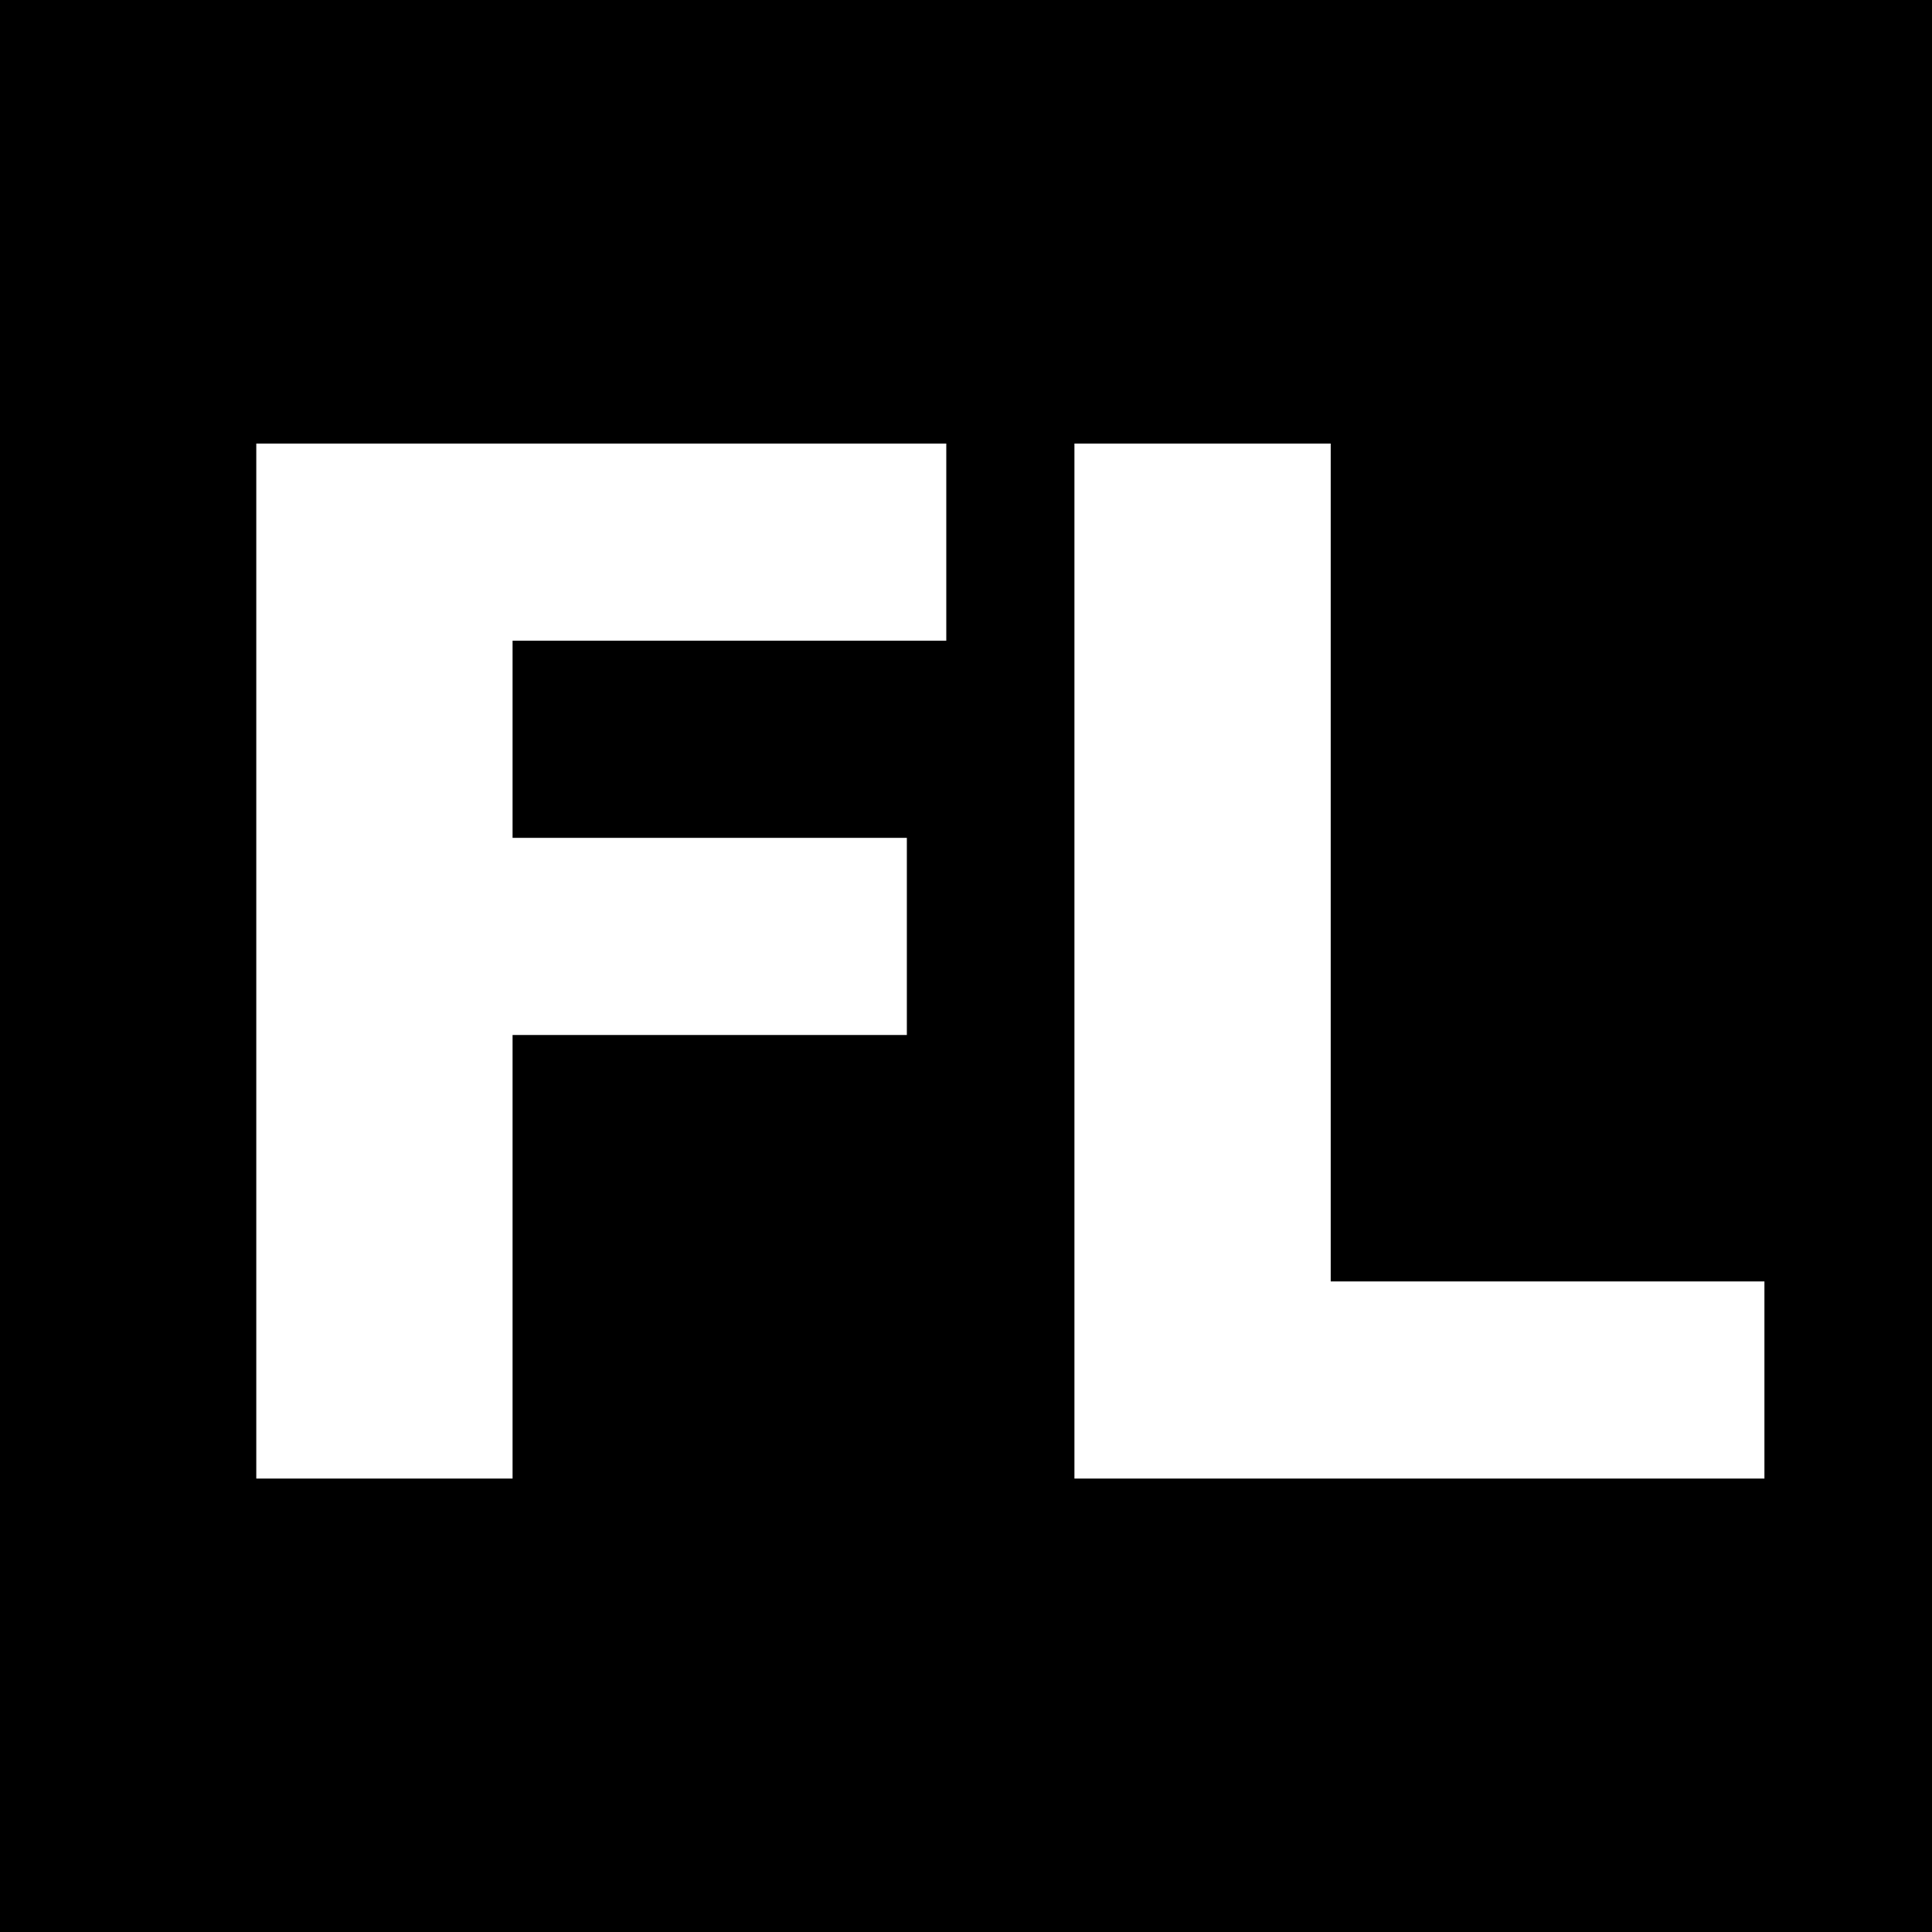
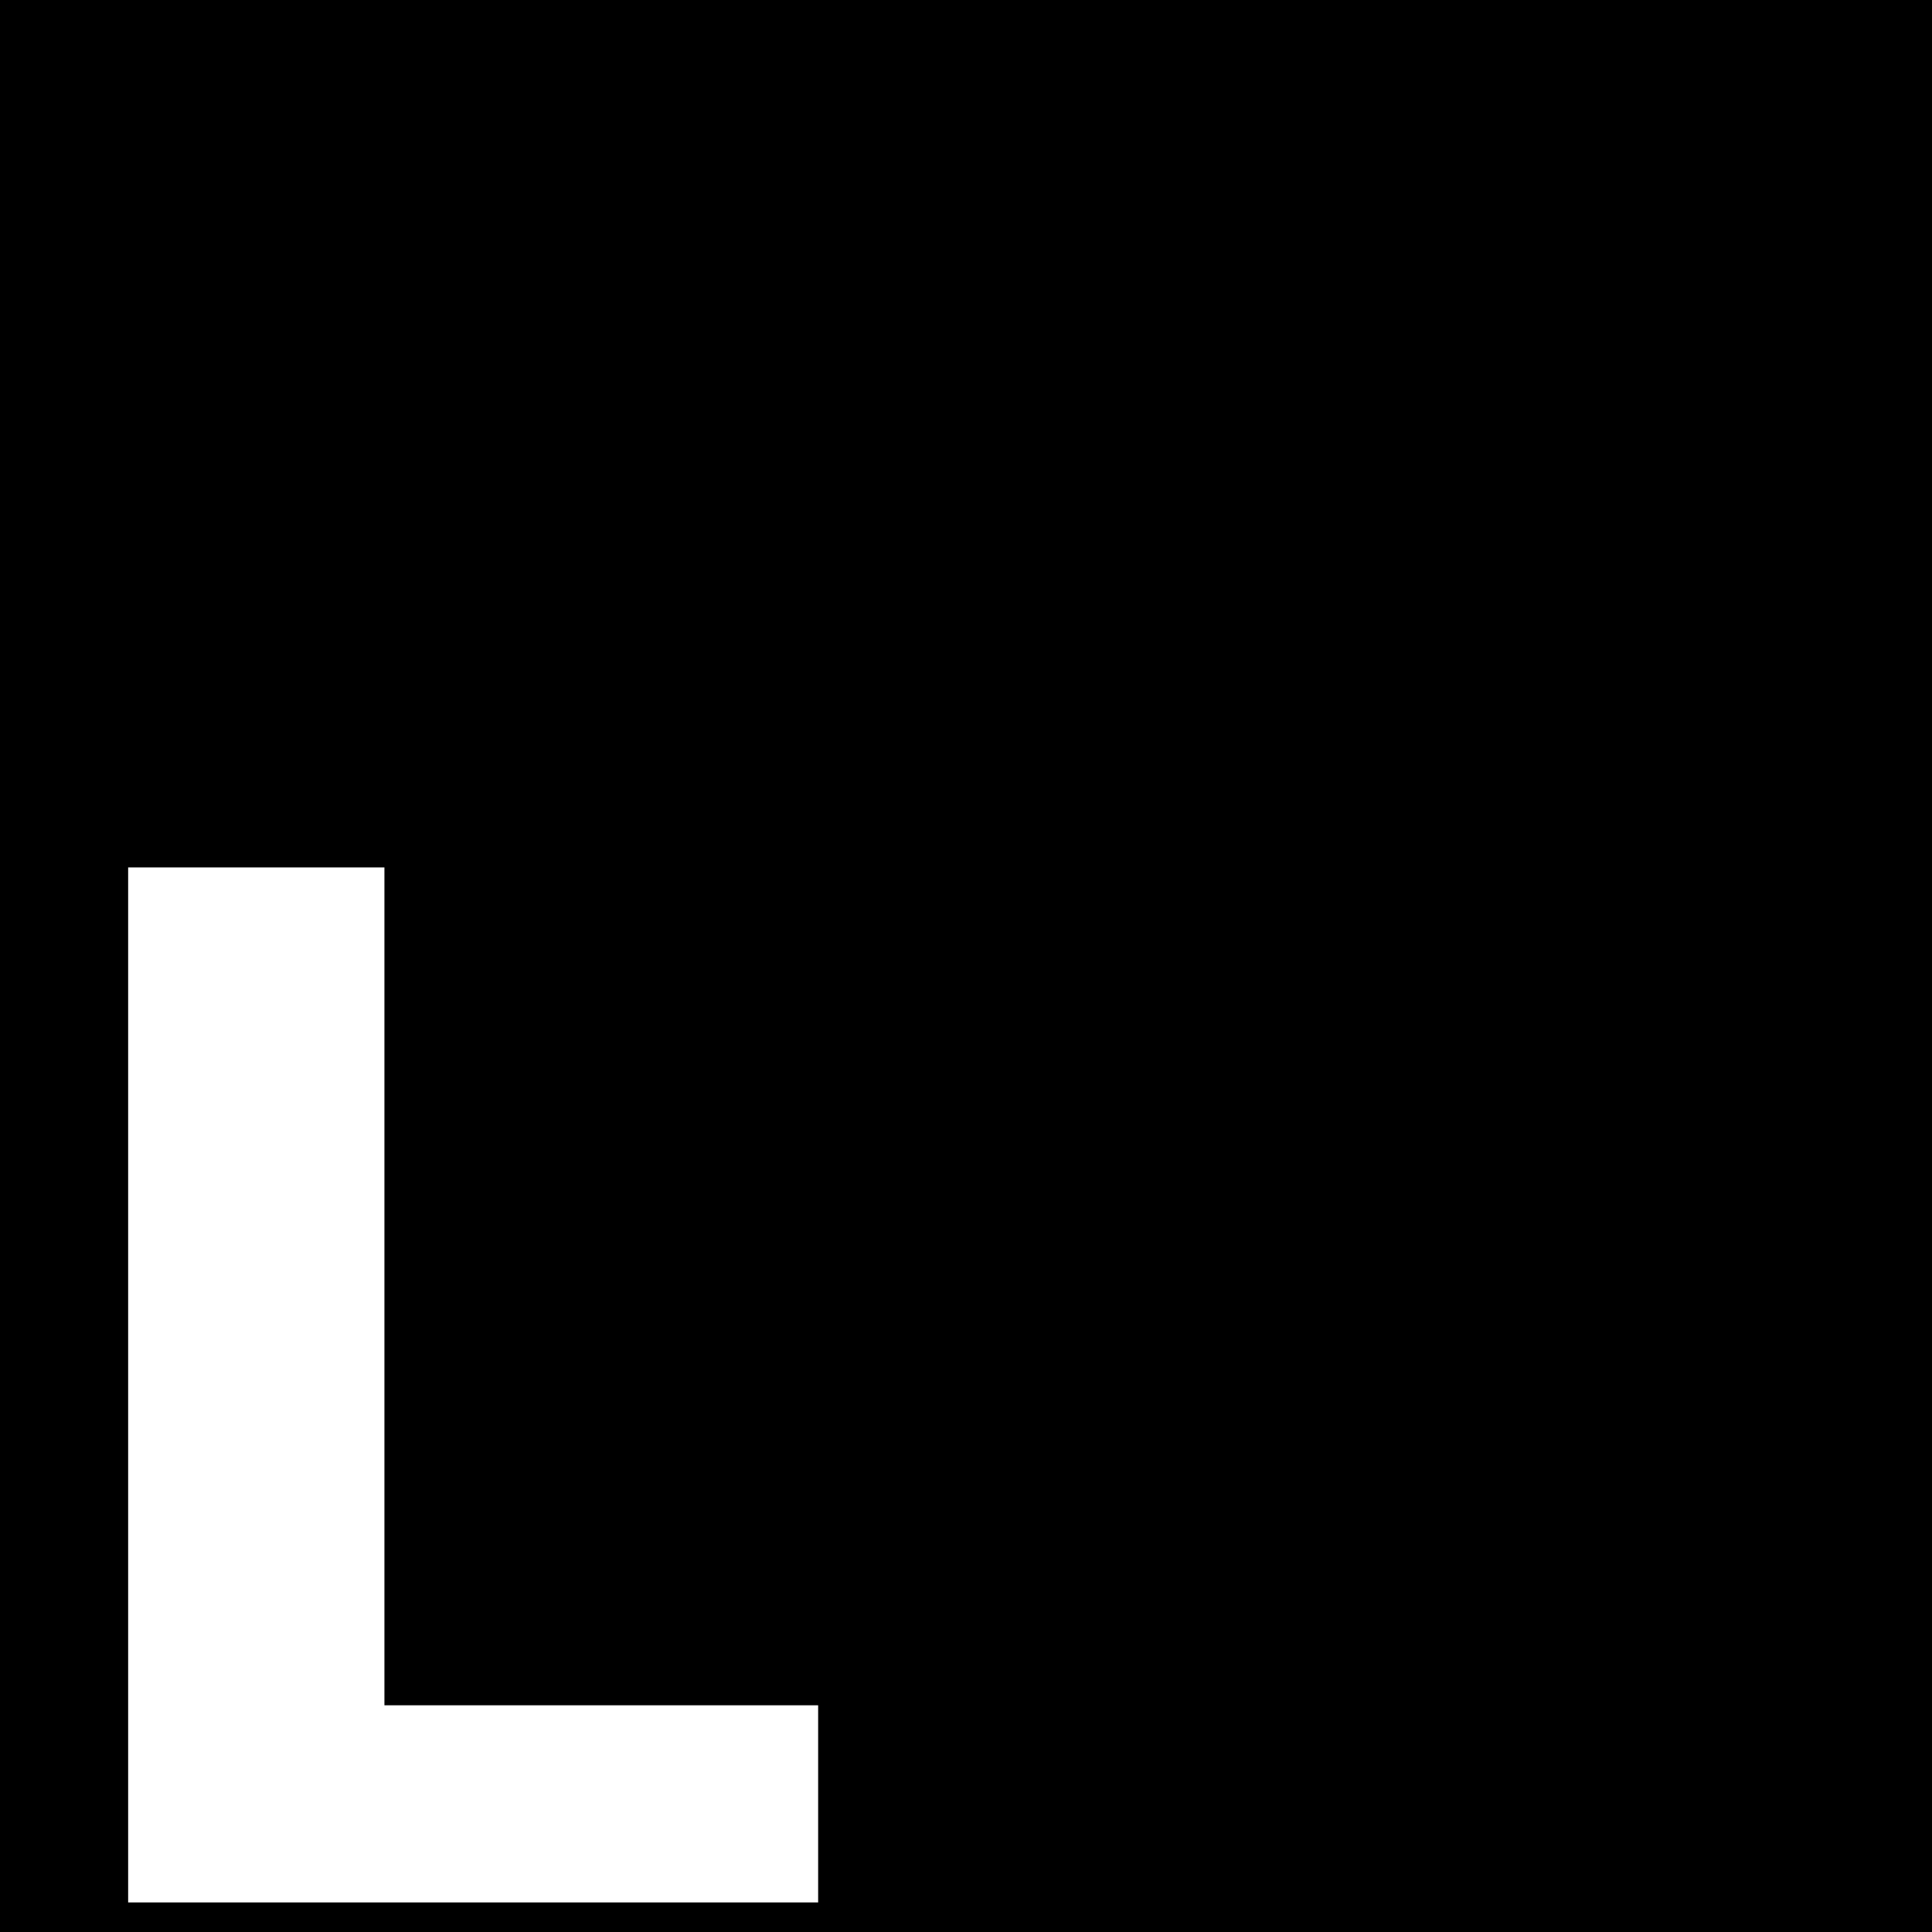
<svg xmlns="http://www.w3.org/2000/svg" version="1.0" width="196pt" height="196pt" viewBox="0 0 196 196" preserveAspectRatio="xMidYMid meet">
  <g transform="translate(0,196) scale(0.1,-0.1)" fill="#000000" stroke="none">
-     <path d="M0 980 l0 -980 980 0 980 0 0 980 0 980 -980 0 -980 0 0 -980z m960 430 l0 -100 -220 0 -220 0 0 -100 0 -100 200 0 200 0 0 -100 0 -100 -200 0 -200 0 0 -225 0 -225 -130 0 -130 0 0 525 0 525 350 0 350 0 0 -100z m390 -325 l0 -425 220 0 220 0 0 -100 0 -100 -350 0 -350 0 0 525 0 525 130 0 130 0 0 -425z" />
+     <path d="M0 980 l0 -980 980 0 980 0 0 980 0 980 -980 0 -980 0 0 -980z l0 -100 -220 0 -220 0 0 -100 0 -100 200 0 200 0 0 -100 0 -100 -200 0 -200 0 0 -225 0 -225 -130 0 -130 0 0 525 0 525 350 0 350 0 0 -100z m390 -325 l0 -425 220 0 220 0 0 -100 0 -100 -350 0 -350 0 0 525 0 525 130 0 130 0 0 -425z" />
  </g>
</svg>